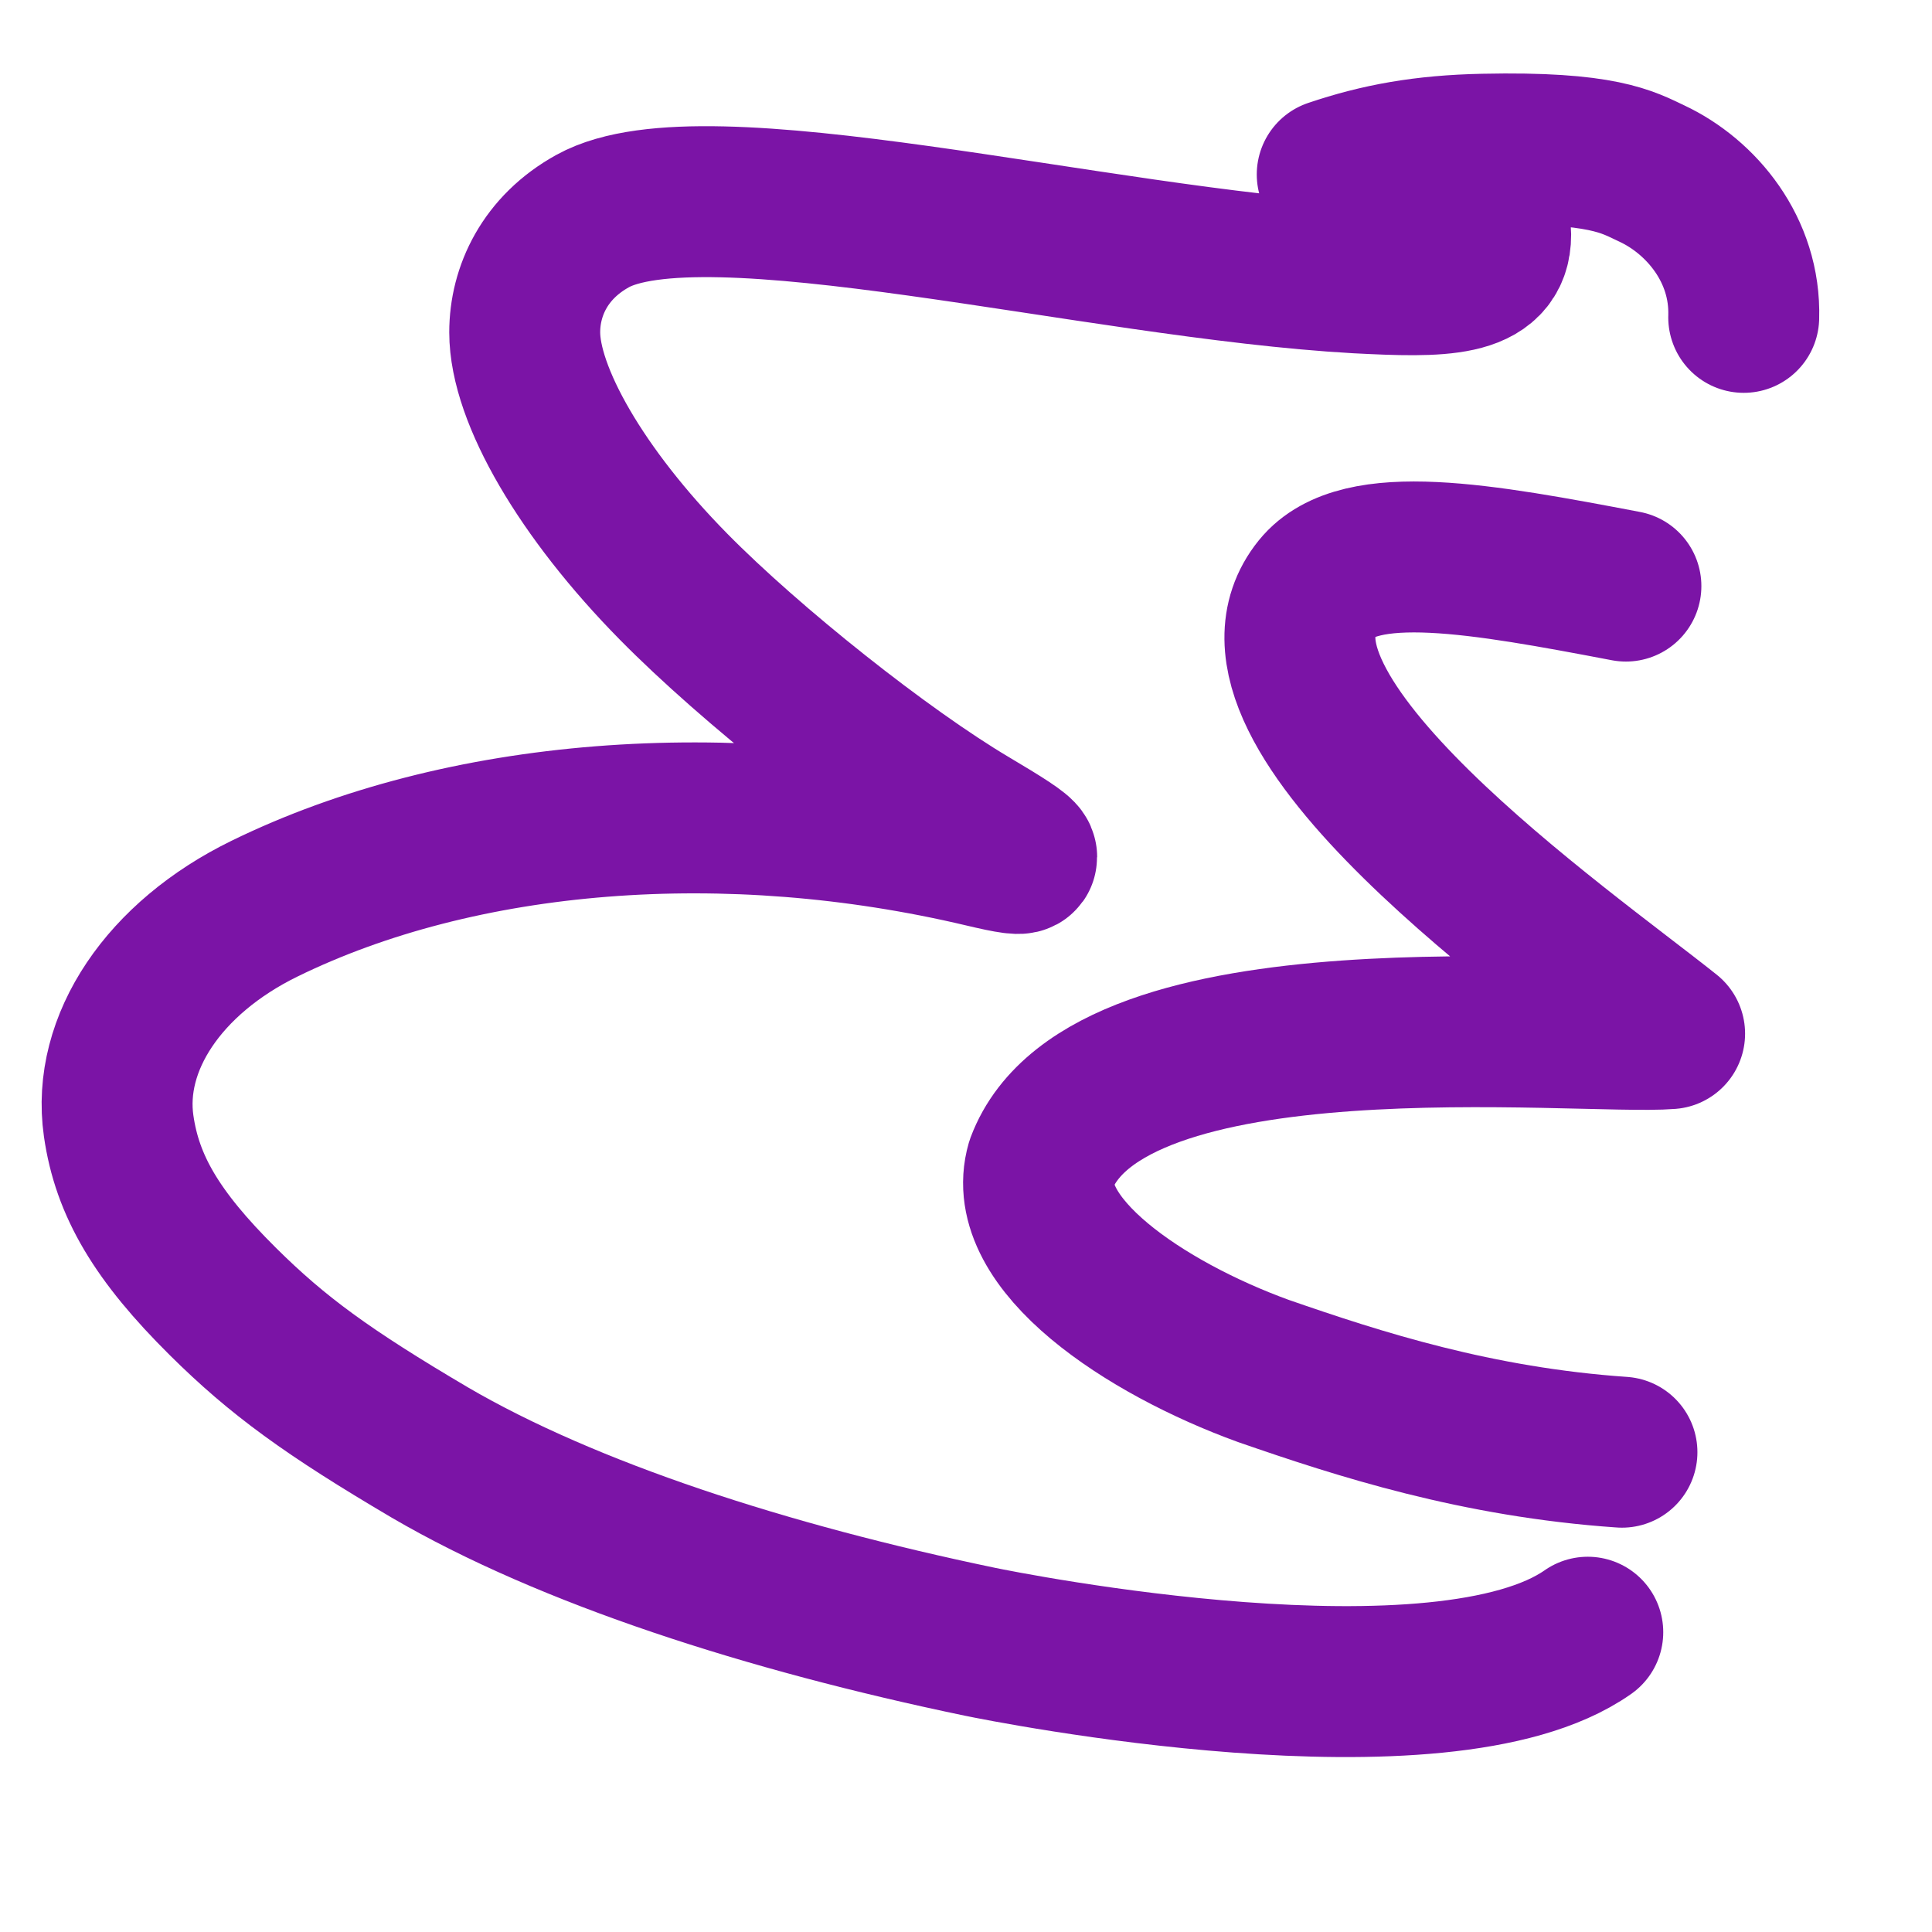
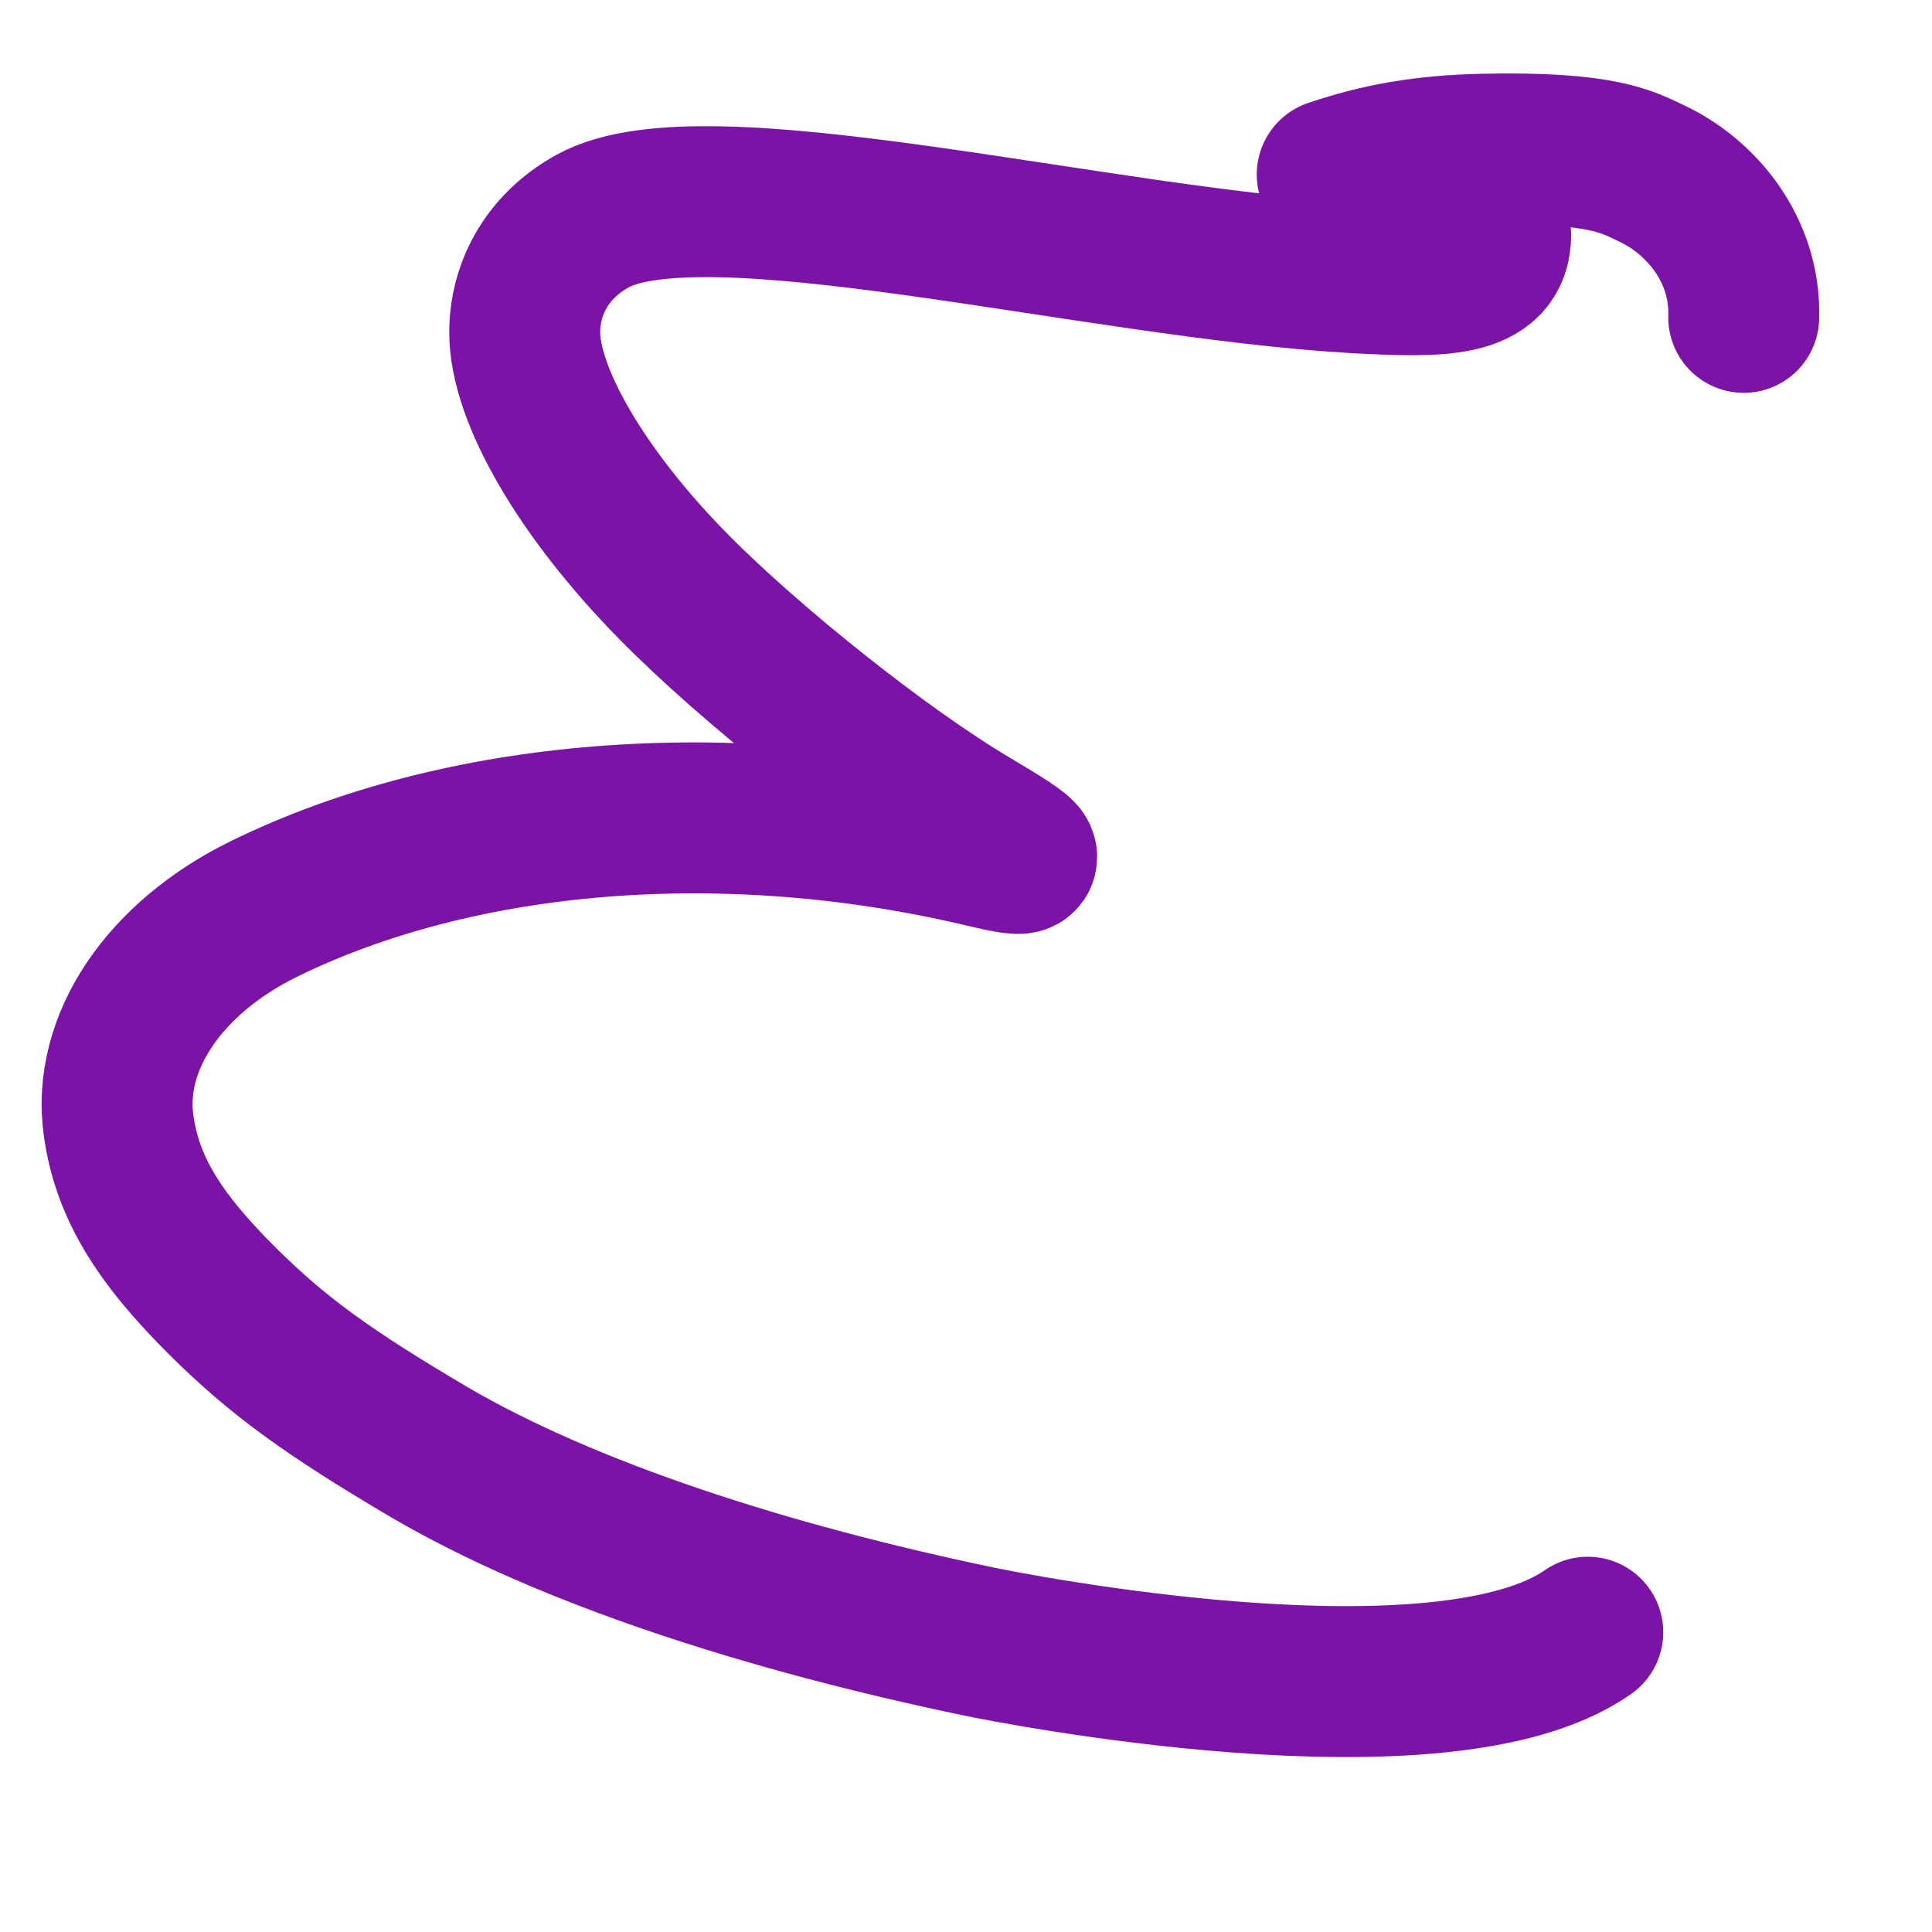
<svg xmlns="http://www.w3.org/2000/svg" width="64" height="64">
  <defs>
    <linearGradient id="a">
      <stop offset="0" stop-color="#6e3a84" />
      <stop offset="1" stop-color="#a75ec4" />
    </linearGradient>
  </defs>
  <g stroke="#7b14a6" stroke-linecap="round" stroke-linejoin="round" fill="none" stroke-width="5">
-     <path d="M52.597 54.069c-4.824 3.386-19.27.496-20.142.315-7.032-1.464-13.631-3.59-18.217-6.268h0c-3.393-2-5.04-3.202-6.855-5.002-2.183-2.166-3.169-3.828-3.453-5.82-.392-2.741 1.503-5.564 4.827-7.191 6.517-3.191 15.345-3.888 23.813-1.882 1.793.425 1.735.291-.433-.995-2.853-1.693-7.265-5.192-9.828-7.795-3.041-3.088-4.927-6.352-4.927-8.422 0-1.366.671-2.814 2.25-3.686 3.692-2.043 16.655 1.395 25.334 1.883 2.748.142 4.587.165 4.58-1.434-.008-1.37-3.651-2.12-5.414-1.992 1.548-.523 3.032-.795 5.015-.837 3.967-.084 4.768.427 5.576.807 1.629.765 3.109 2.525 3.04 4.763" />
-     <path d="M53.86 19.415c-4.756-.905-8.838-1.647-10.22.061-3.26 4.036 8.146 11.951 11.668 14.765-2.94.236-18.65-1.48-20.814 4.313-.764 2.63 3.435 5.436 7.354 6.86 3.189 1.106 7.066 2.36 11.881 2.692" />
+     <path d="M52.597 54.069c-4.824 3.386-19.27.496-20.142.315-7.032-1.464-13.631-3.59-18.217-6.268c-3.393-2-5.04-3.202-6.855-5.002-2.183-2.166-3.169-3.828-3.453-5.82-.392-2.741 1.503-5.564 4.827-7.191 6.517-3.191 15.345-3.888 23.813-1.882 1.793.425 1.735.291-.433-.995-2.853-1.693-7.265-5.192-9.828-7.795-3.041-3.088-4.927-6.352-4.927-8.422 0-1.366.671-2.814 2.25-3.686 3.692-2.043 16.655 1.395 25.334 1.883 2.748.142 4.587.165 4.58-1.434-.008-1.37-3.651-2.12-5.414-1.992 1.548-.523 3.032-.795 5.015-.837 3.967-.084 4.768.427 5.576.807 1.629.765 3.109 2.525 3.04 4.763" />
  </g>
</svg>